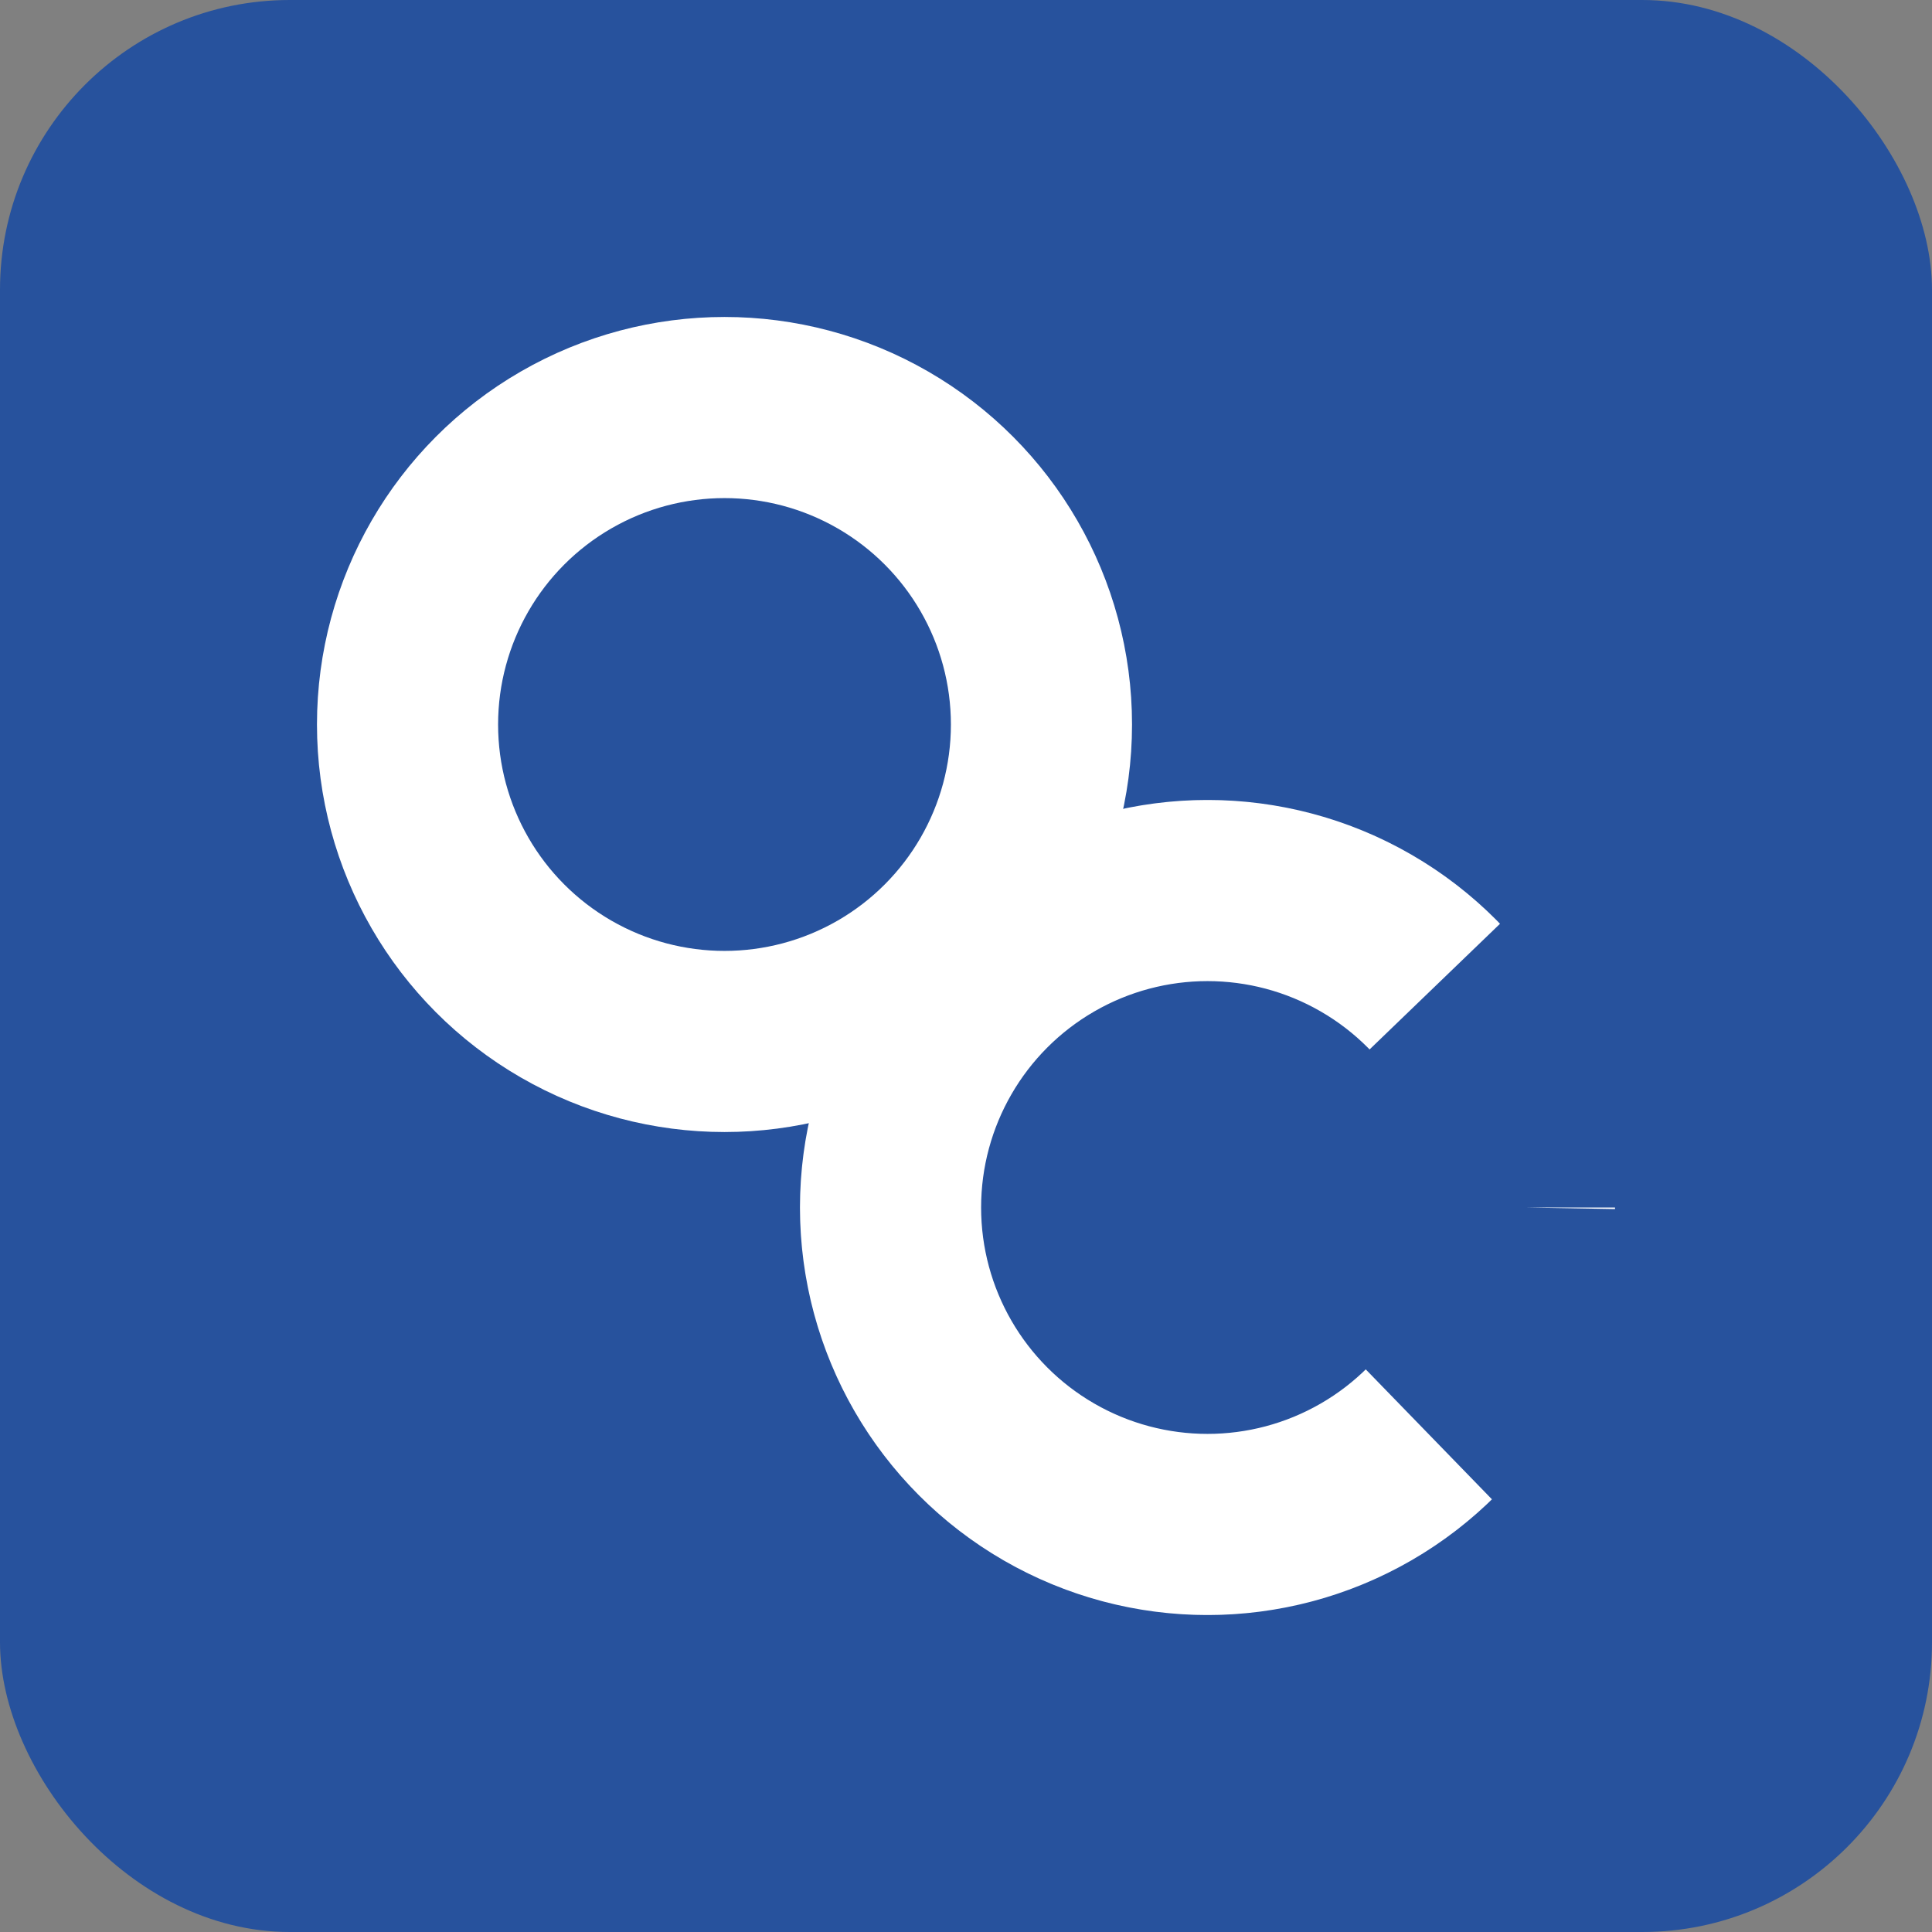
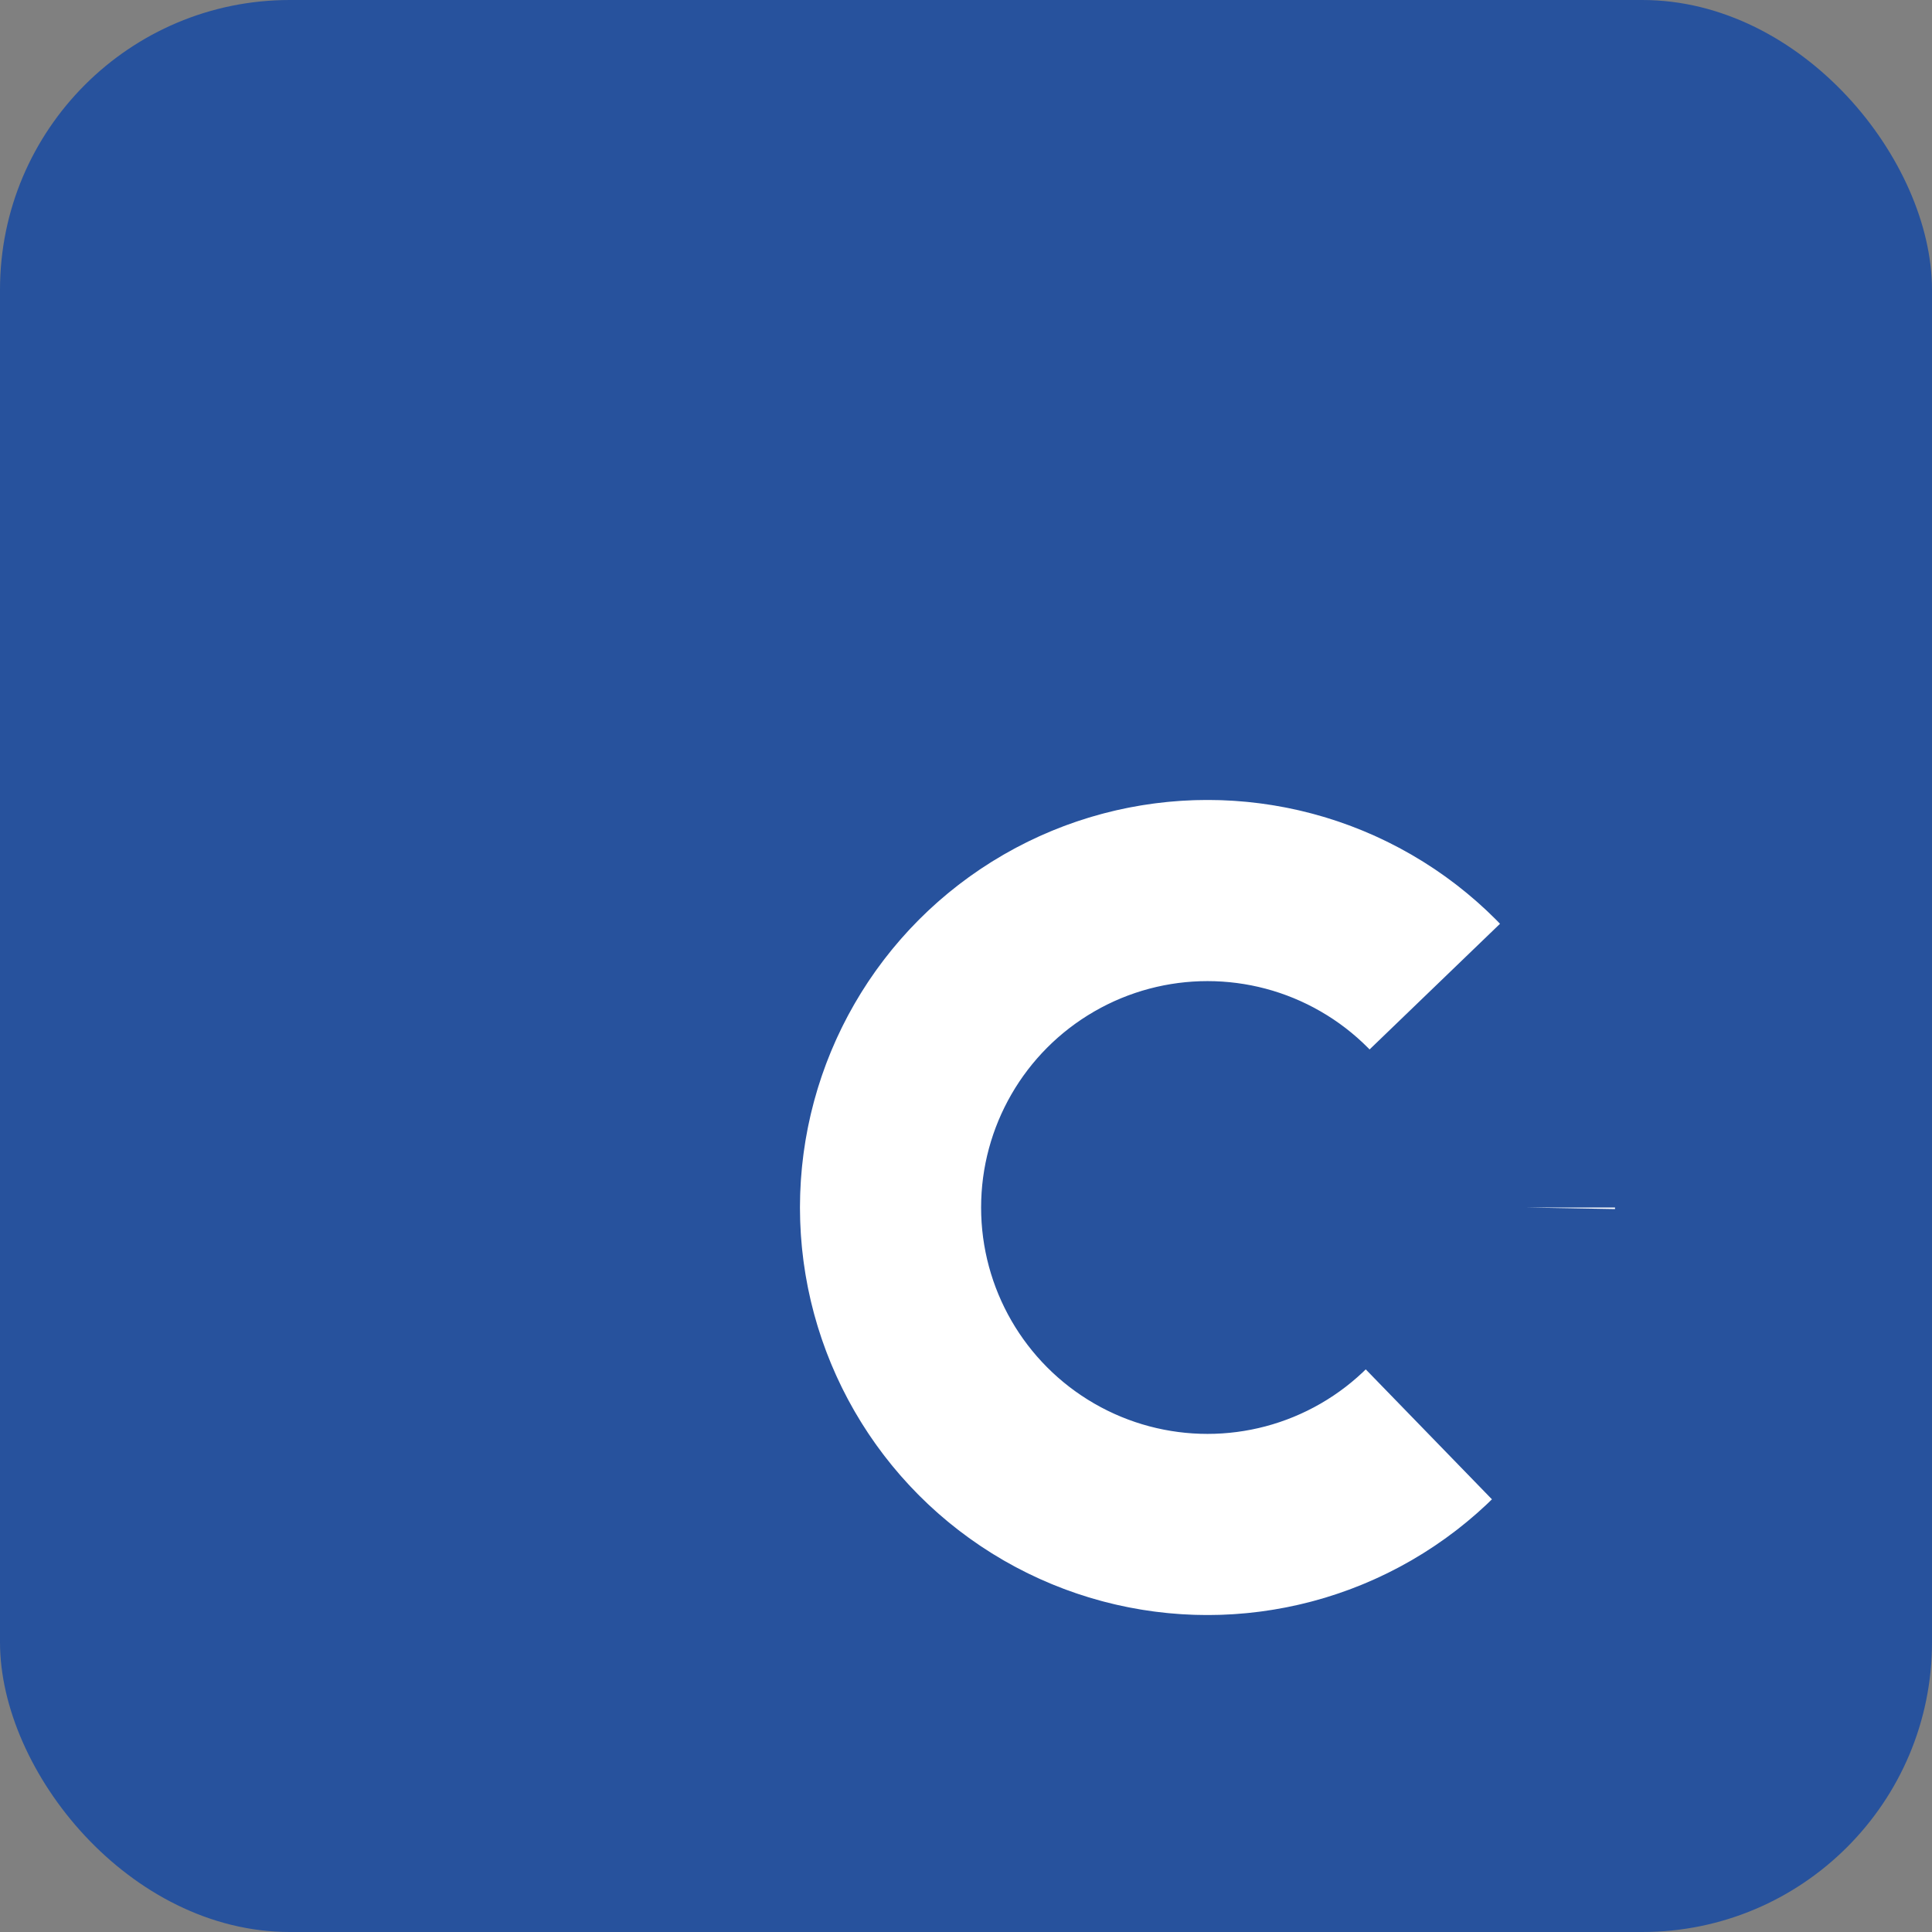
<svg xmlns="http://www.w3.org/2000/svg" aria-label="OpenCores" role="img" viewBox="0 0 512 512">
  <rect x="0" y="0" width="512" height="512" fill="#808080" stroke="none" />
  <rect width="512" height="512" rx="15%" fill="#27529d" />
  <g fill="none" stroke="#fff" stroke-width="48">
-     <circle cy="192" cx="192" r="84" />
    <circle stroke-dasharray="0 67 396 999" cy="320" cx="320" r="84" />
  </g>
</svg>